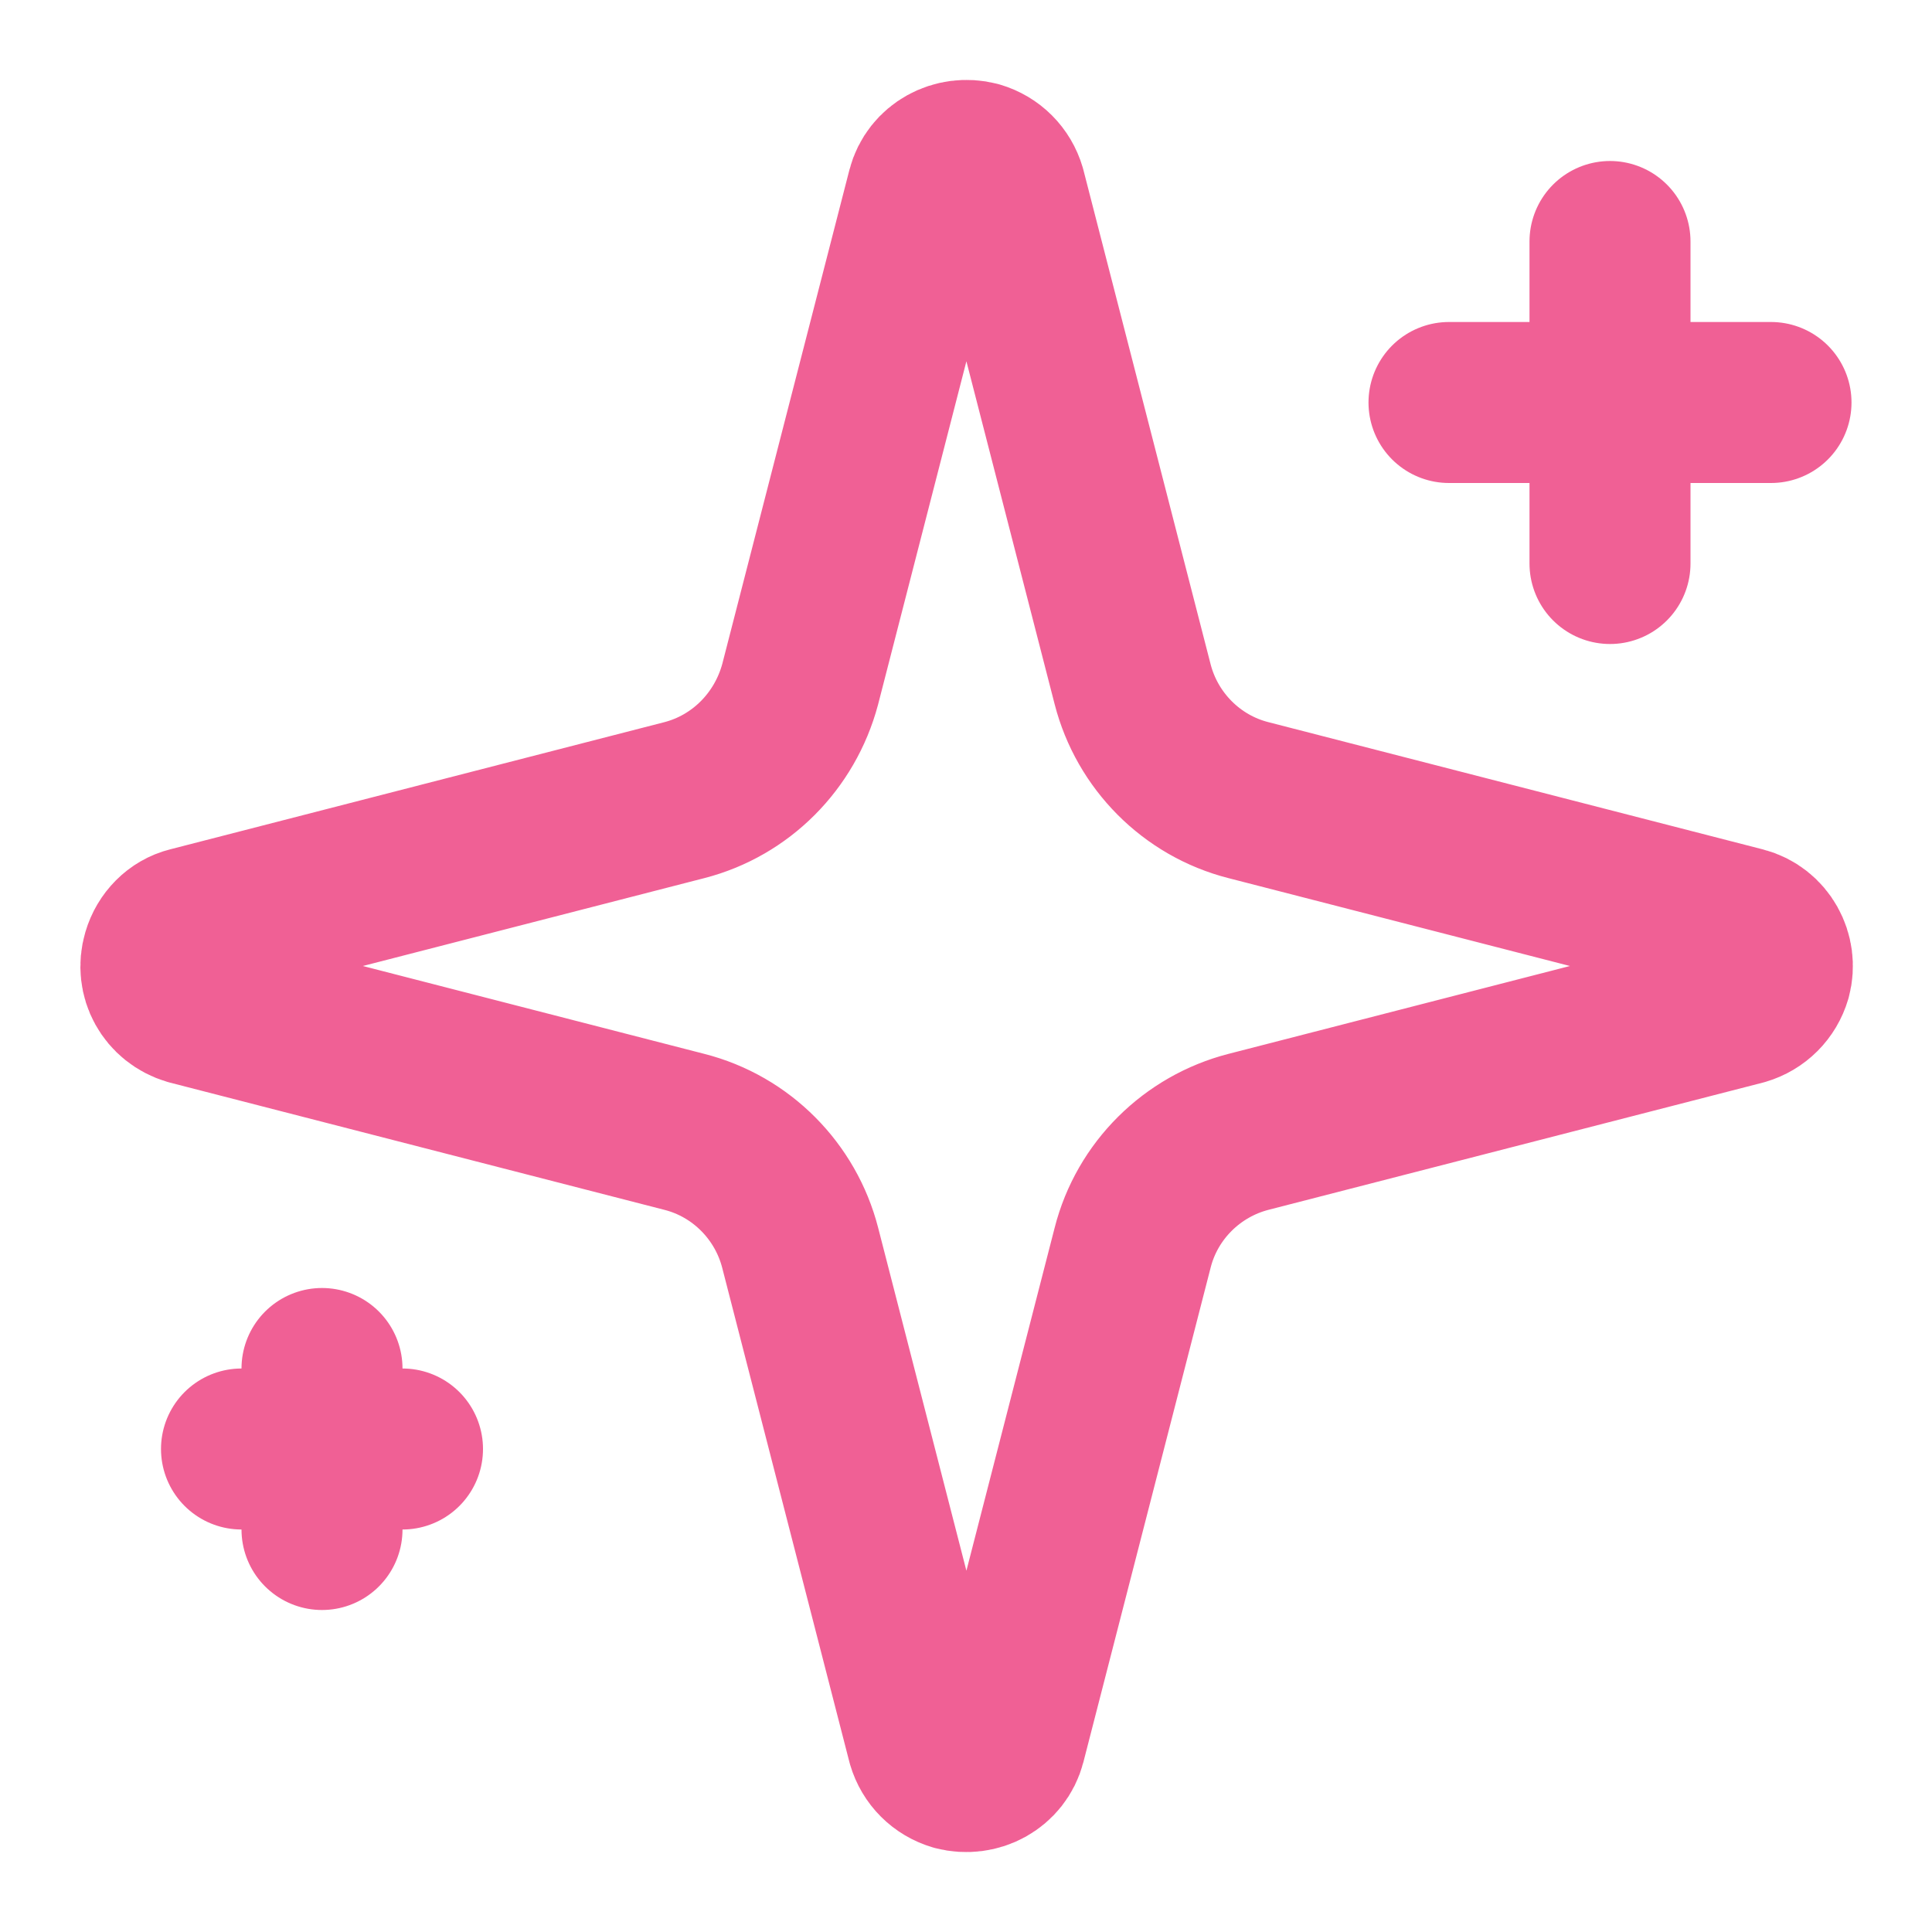
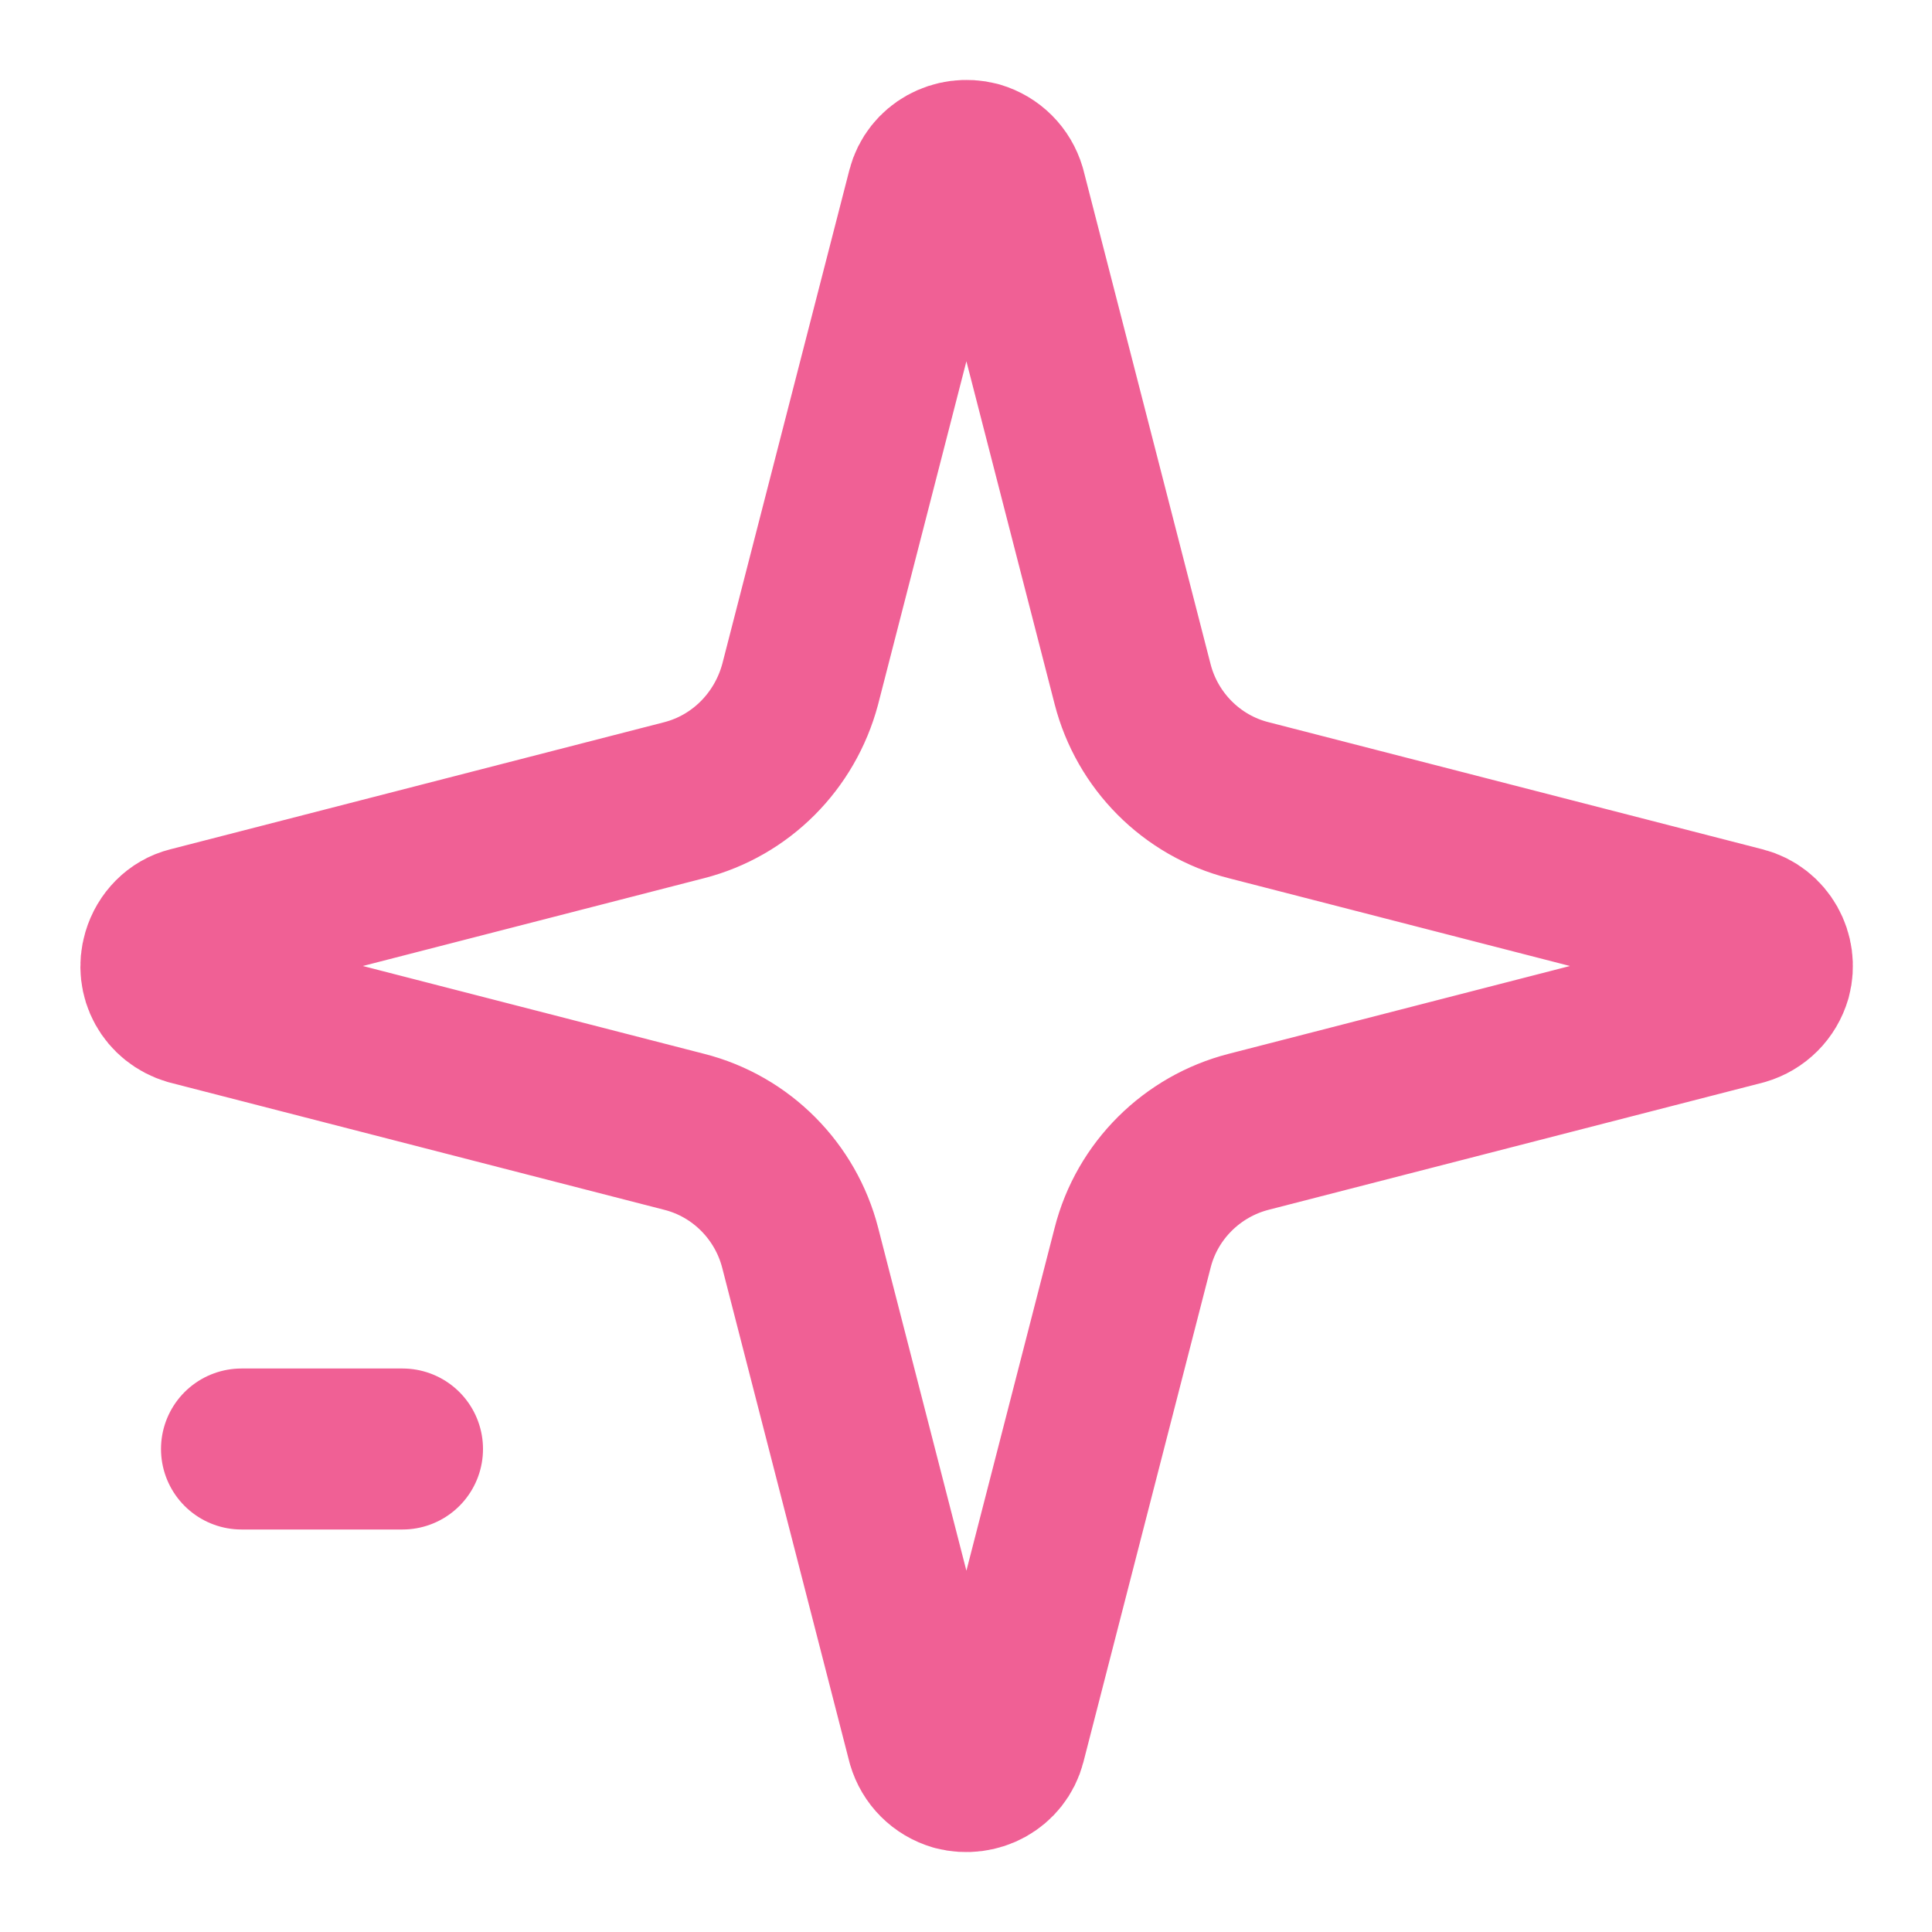
<svg xmlns="http://www.w3.org/2000/svg" id="Layer_1" version="1.1" viewBox="0 0 24 24">
  <defs>
    <style>
      .st0 {
        fill: none;
        stroke: #f06095;
        stroke-linecap: round;
        stroke-linejoin: round;
        stroke-width: 2px;
      }
    </style>
  </defs>
  <path class="st0" d="M9.94,15.5c-.18-.7-.73-1.26-1.44-1.44l-6.14-1.58c-.27-.08-.42-.35-.34-.62.05-.17.18-.3.34-.34l6.14-1.58c.7-.18,1.25-.73,1.44-1.44l1.58-6.14c.07-.27.35-.42.62-.35.17.05.3.18.35.35l1.58,6.14c.18.7.73,1.26,1.44,1.44l6.14,1.58c.27.07.42.35.35.61-.05.17-.18.3-.35.35l-6.14,1.58c-.7.18-1.26.73-1.44,1.44l-1.58,6.14c-.07.27-.35.42-.62.35-.17-.05-.3-.18-.35-.35l-1.58-6.14Z" />
-   <path class="st0" d="M20,3v4" />
-   <path class="st0" d="M22,5h-4" />
-   <path class="st0" d="M4,17v2" />
  <path class="st0" d="M5,18h-2" />
</svg>